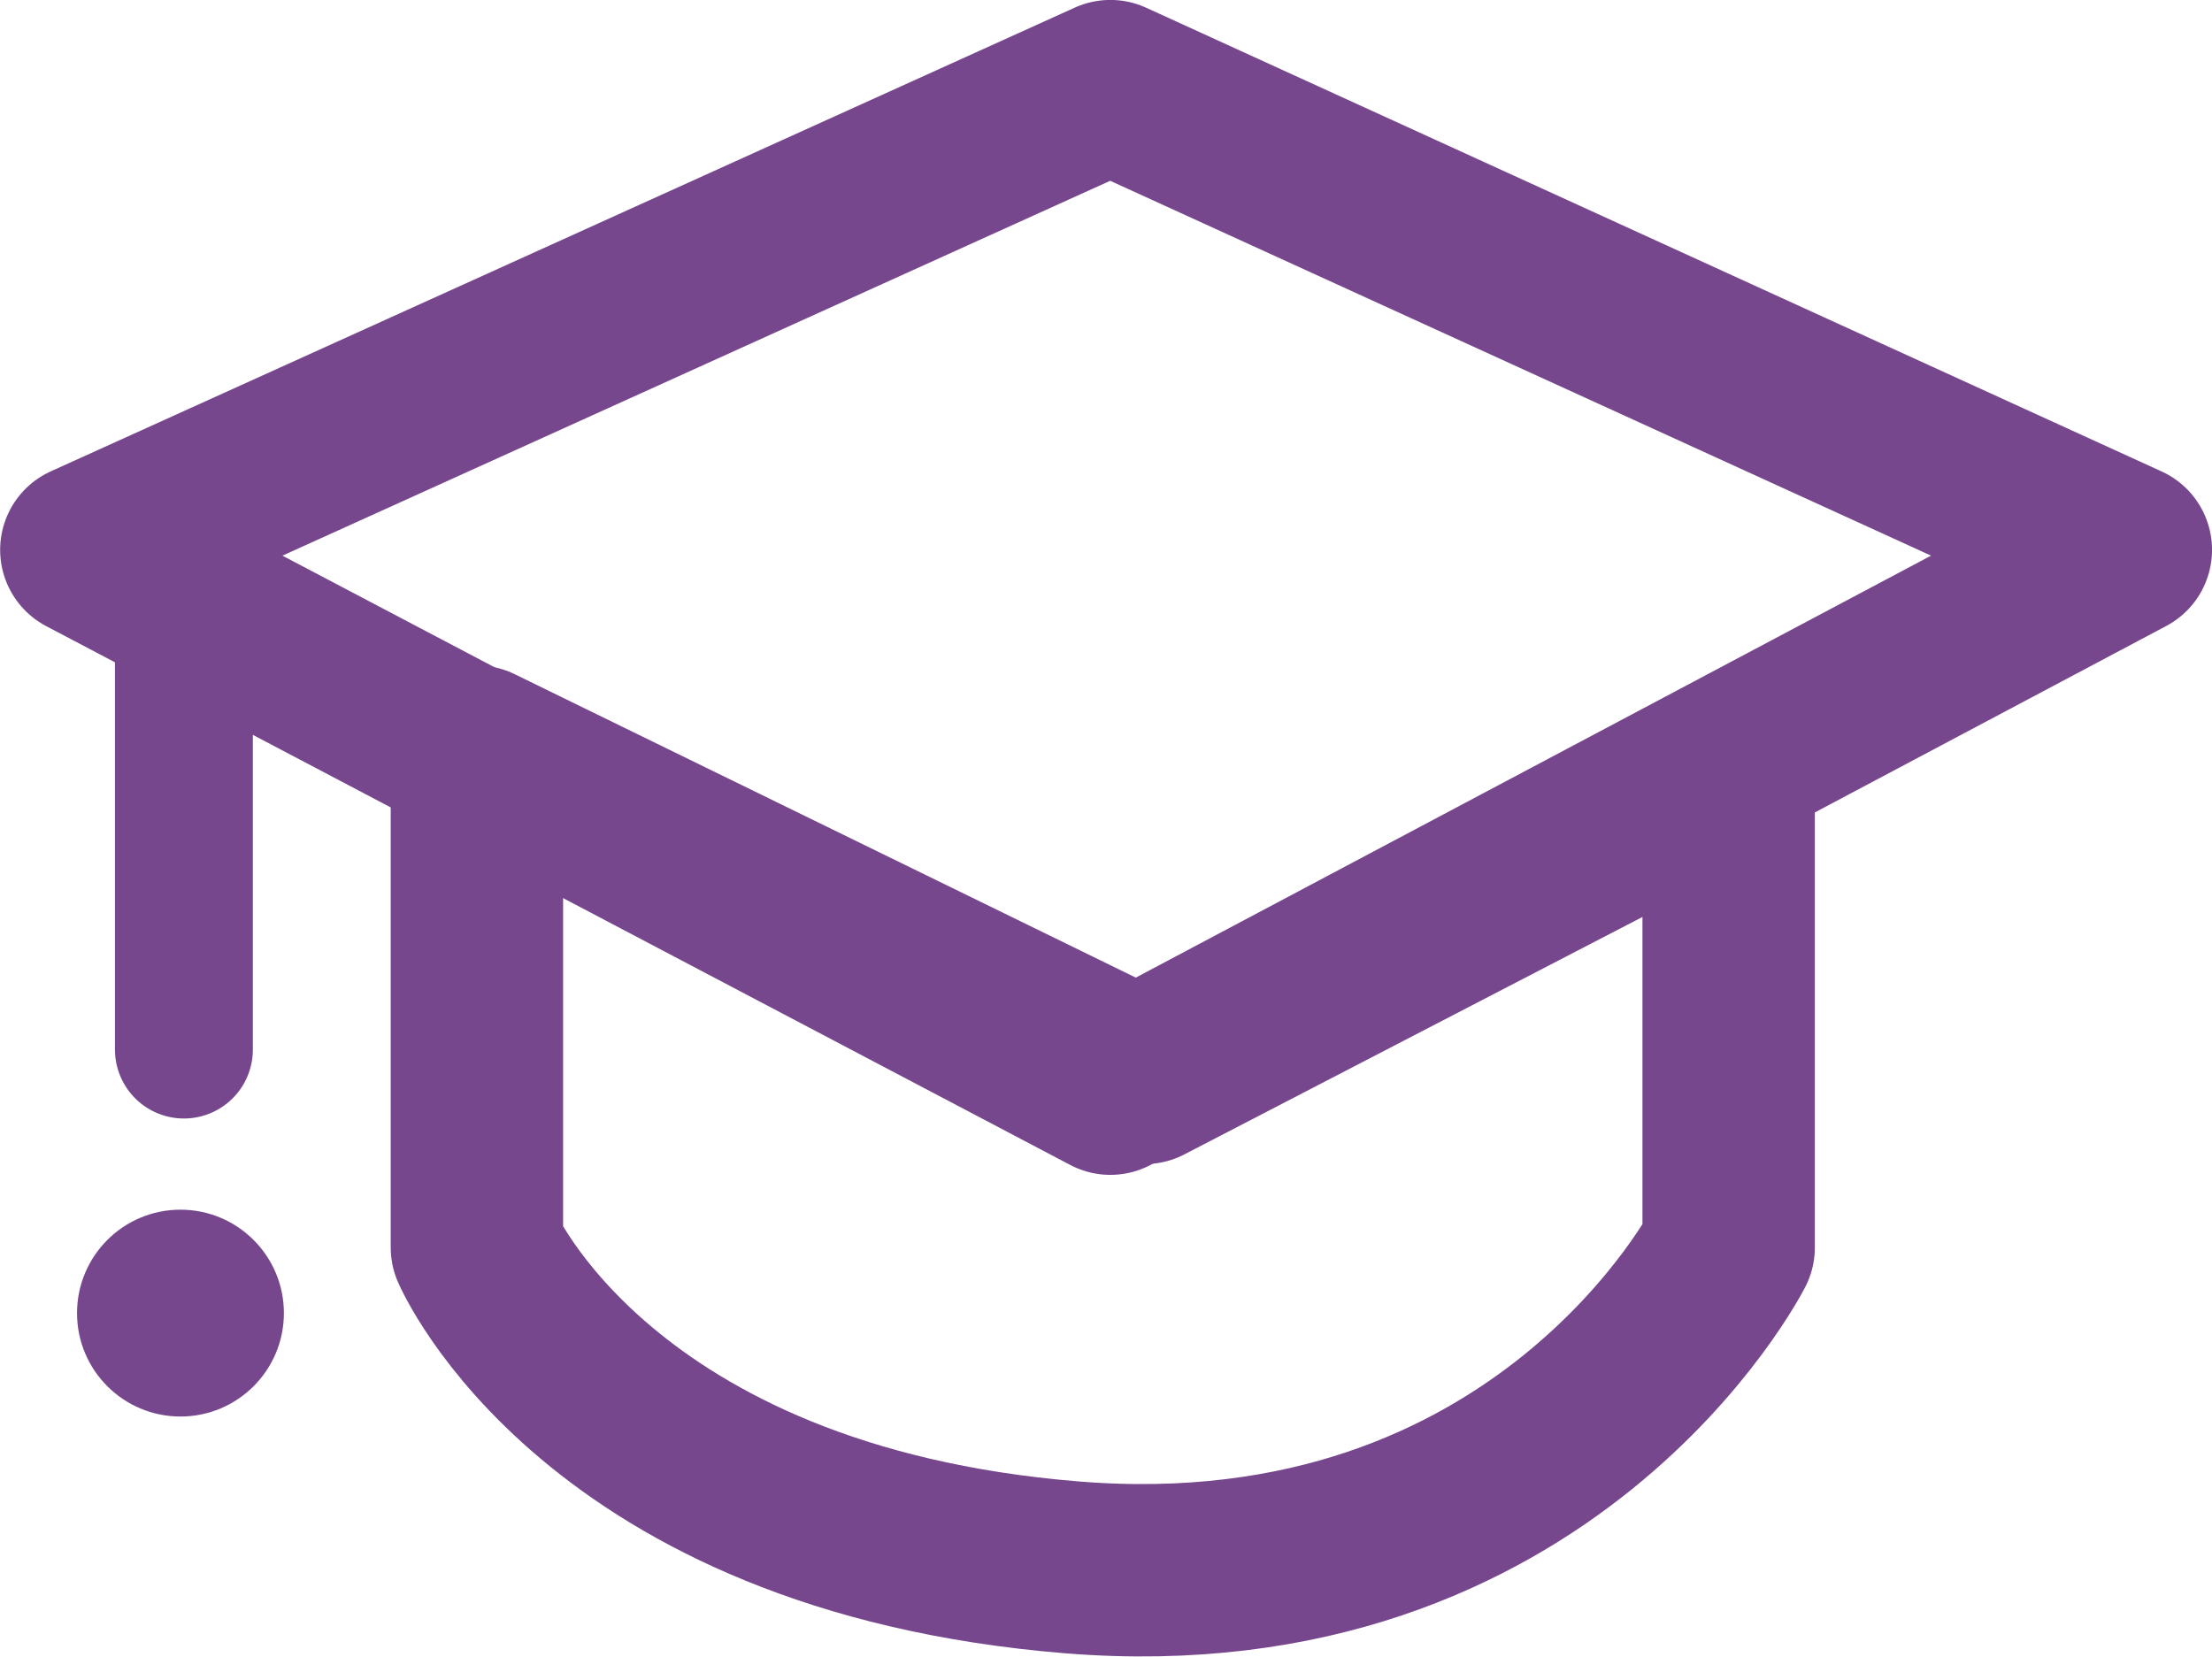
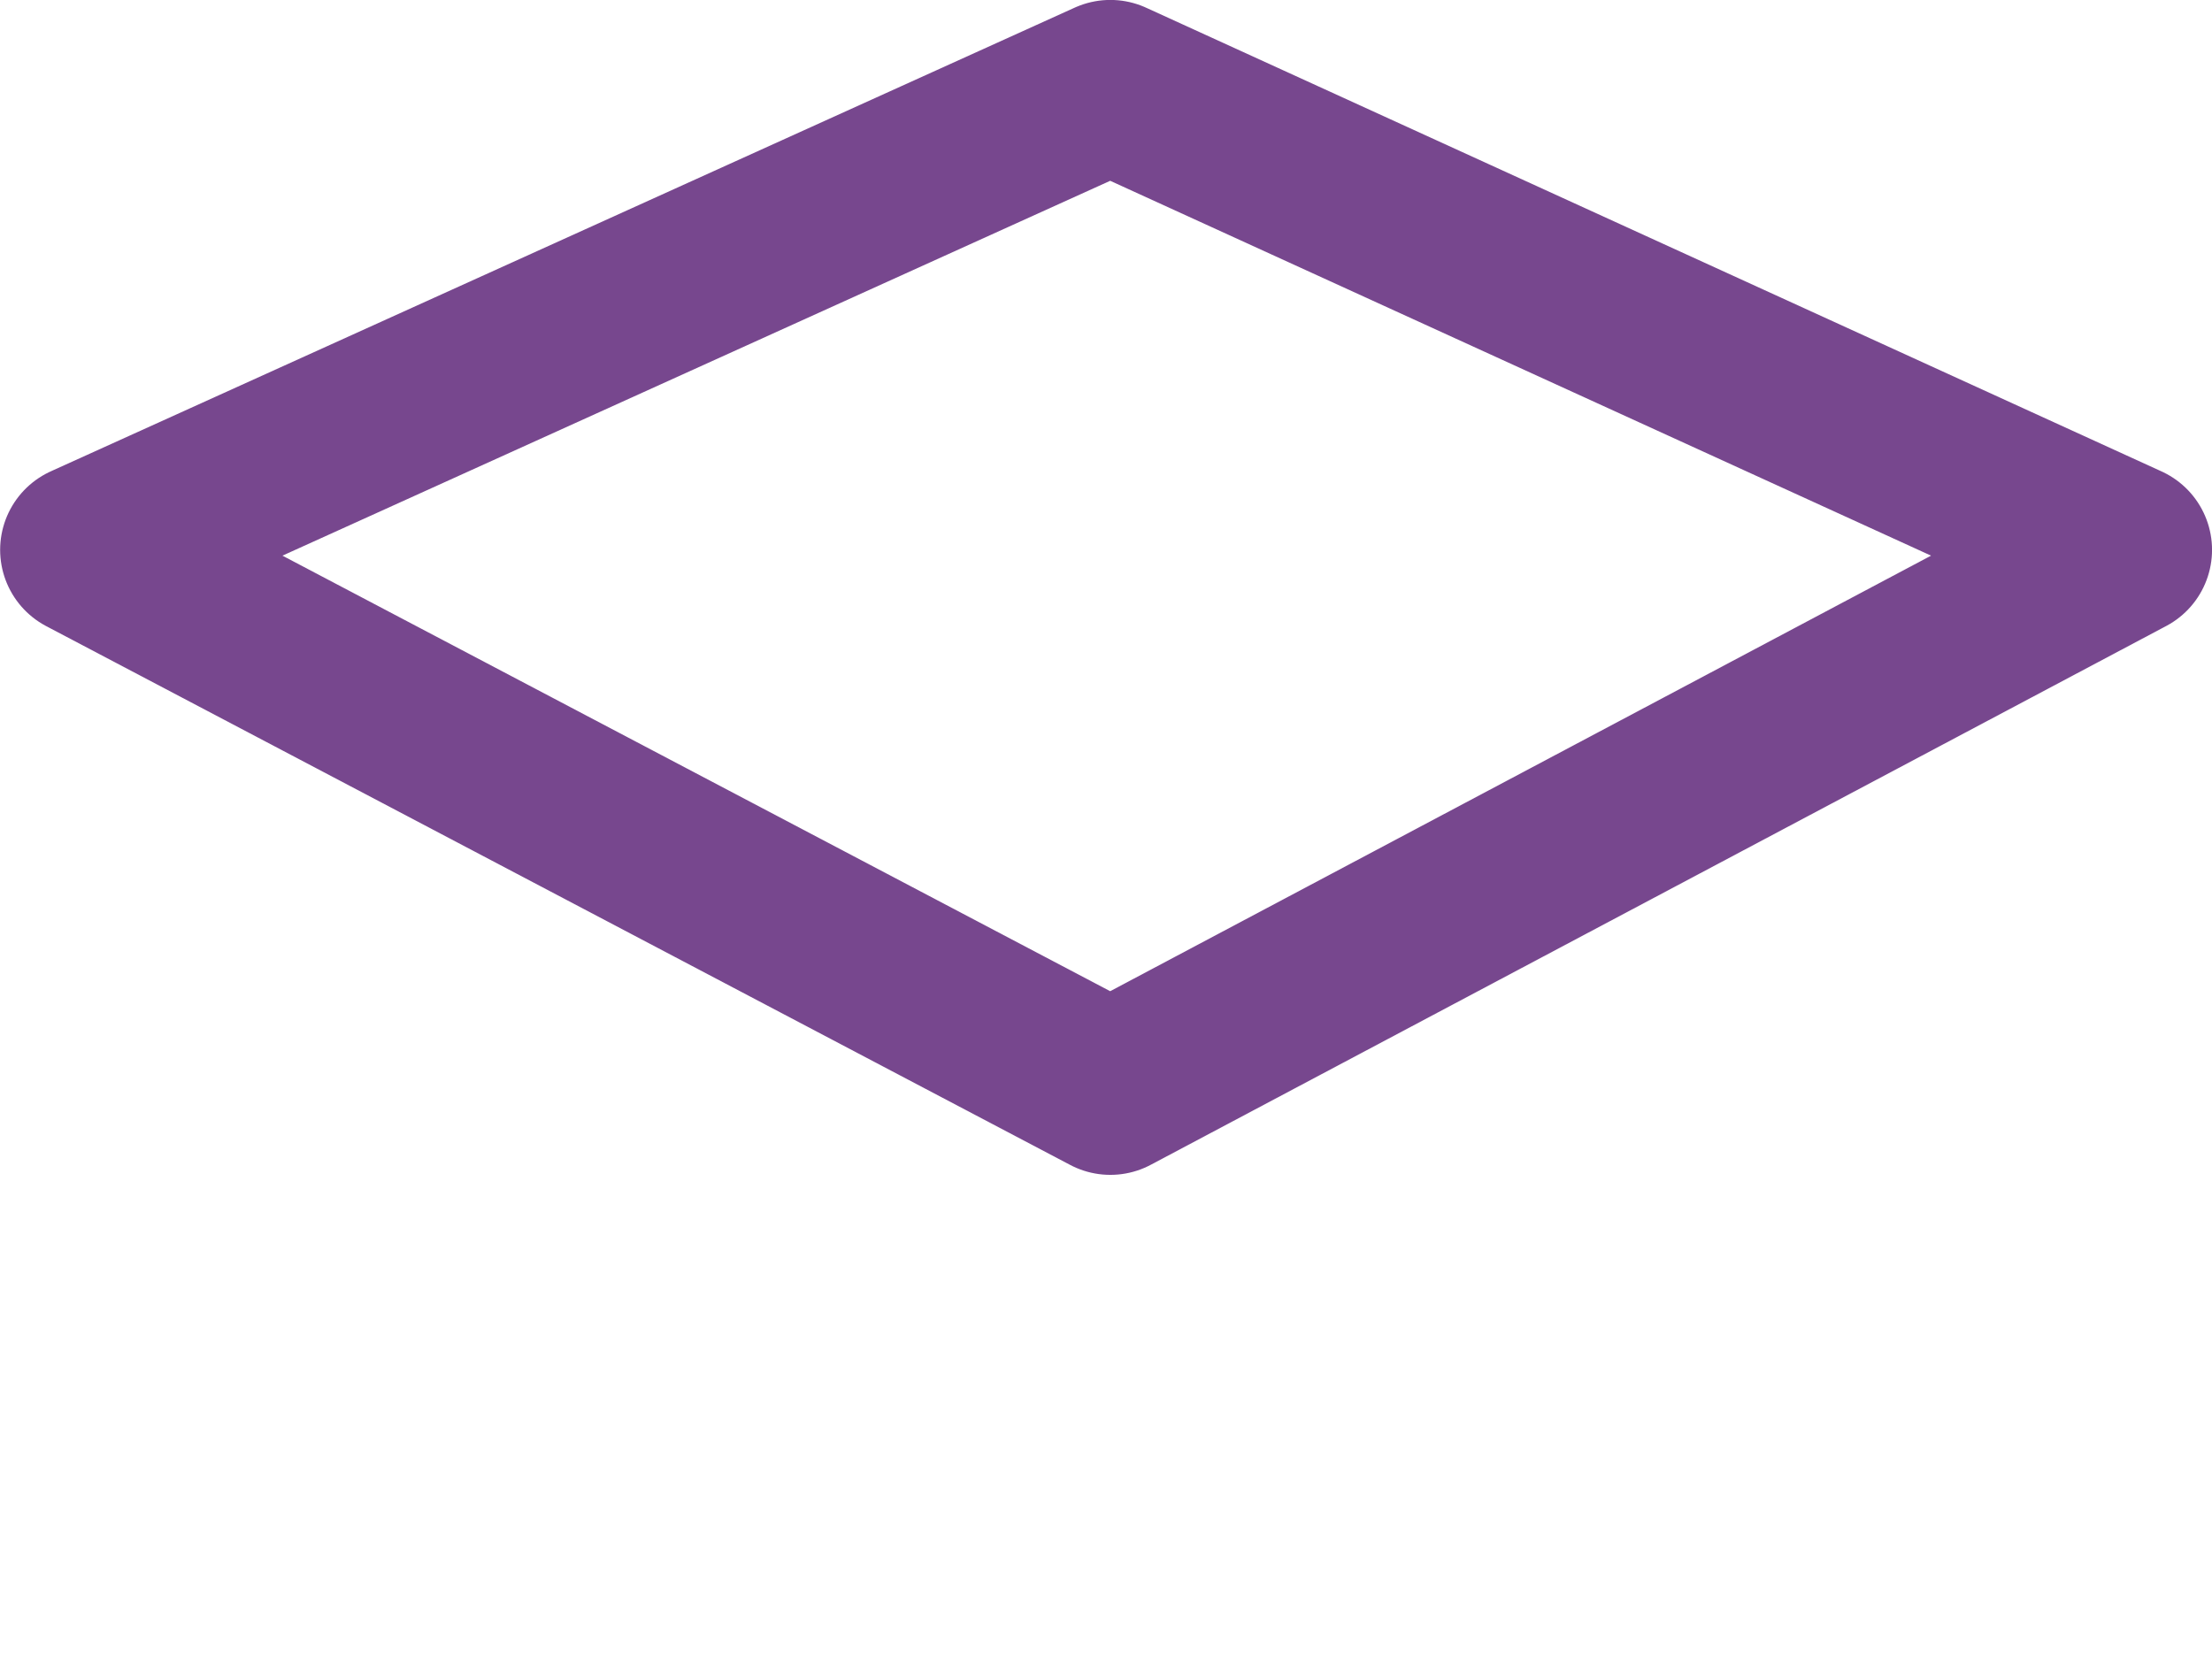
<svg xmlns="http://www.w3.org/2000/svg" width="64.156" height="48.055" viewBox="0 0 64.156 48.055">
  <g id="Group_2376" data-name="Group 2376" transform="translate(57.504 -234.402)">
    <path id="Path_1525" data-name="Path 1525" d="M2347-1738.648l29.7,15.63,29.453-15.63L2376.7-1752.1Z" transform="translate(-2402 1989)" fill="none" stroke="#77478E" stroke-linecap="round" stroke-linejoin="round" stroke-width="5" />
-     <path id="Path_1526" data-name="Path 1526" d="M2358.328-1732.795v14.384s3.488,8.157,17.25,9.278,19.055-9.278,19.055-9.278v-13.7l-16.937,8.78Z" transform="translate(-2402 1989)" fill="none" stroke="#77478E" stroke-linecap="round" stroke-linejoin="round" stroke-width="5" />
-     <path id="Path_1527" data-name="Path 1527" d="M2349.83-1737.086v12.933" transform="translate(-2402 1989)" fill="none" stroke="#77478E" stroke-linecap="round" stroke-width="4" />
-     <circle id="Ellipse_161" data-name="Ellipse 161" cx="3" cy="3" r="3" transform="translate(-55.27 269.492)" fill="#77478E" />
  </g>
</svg>